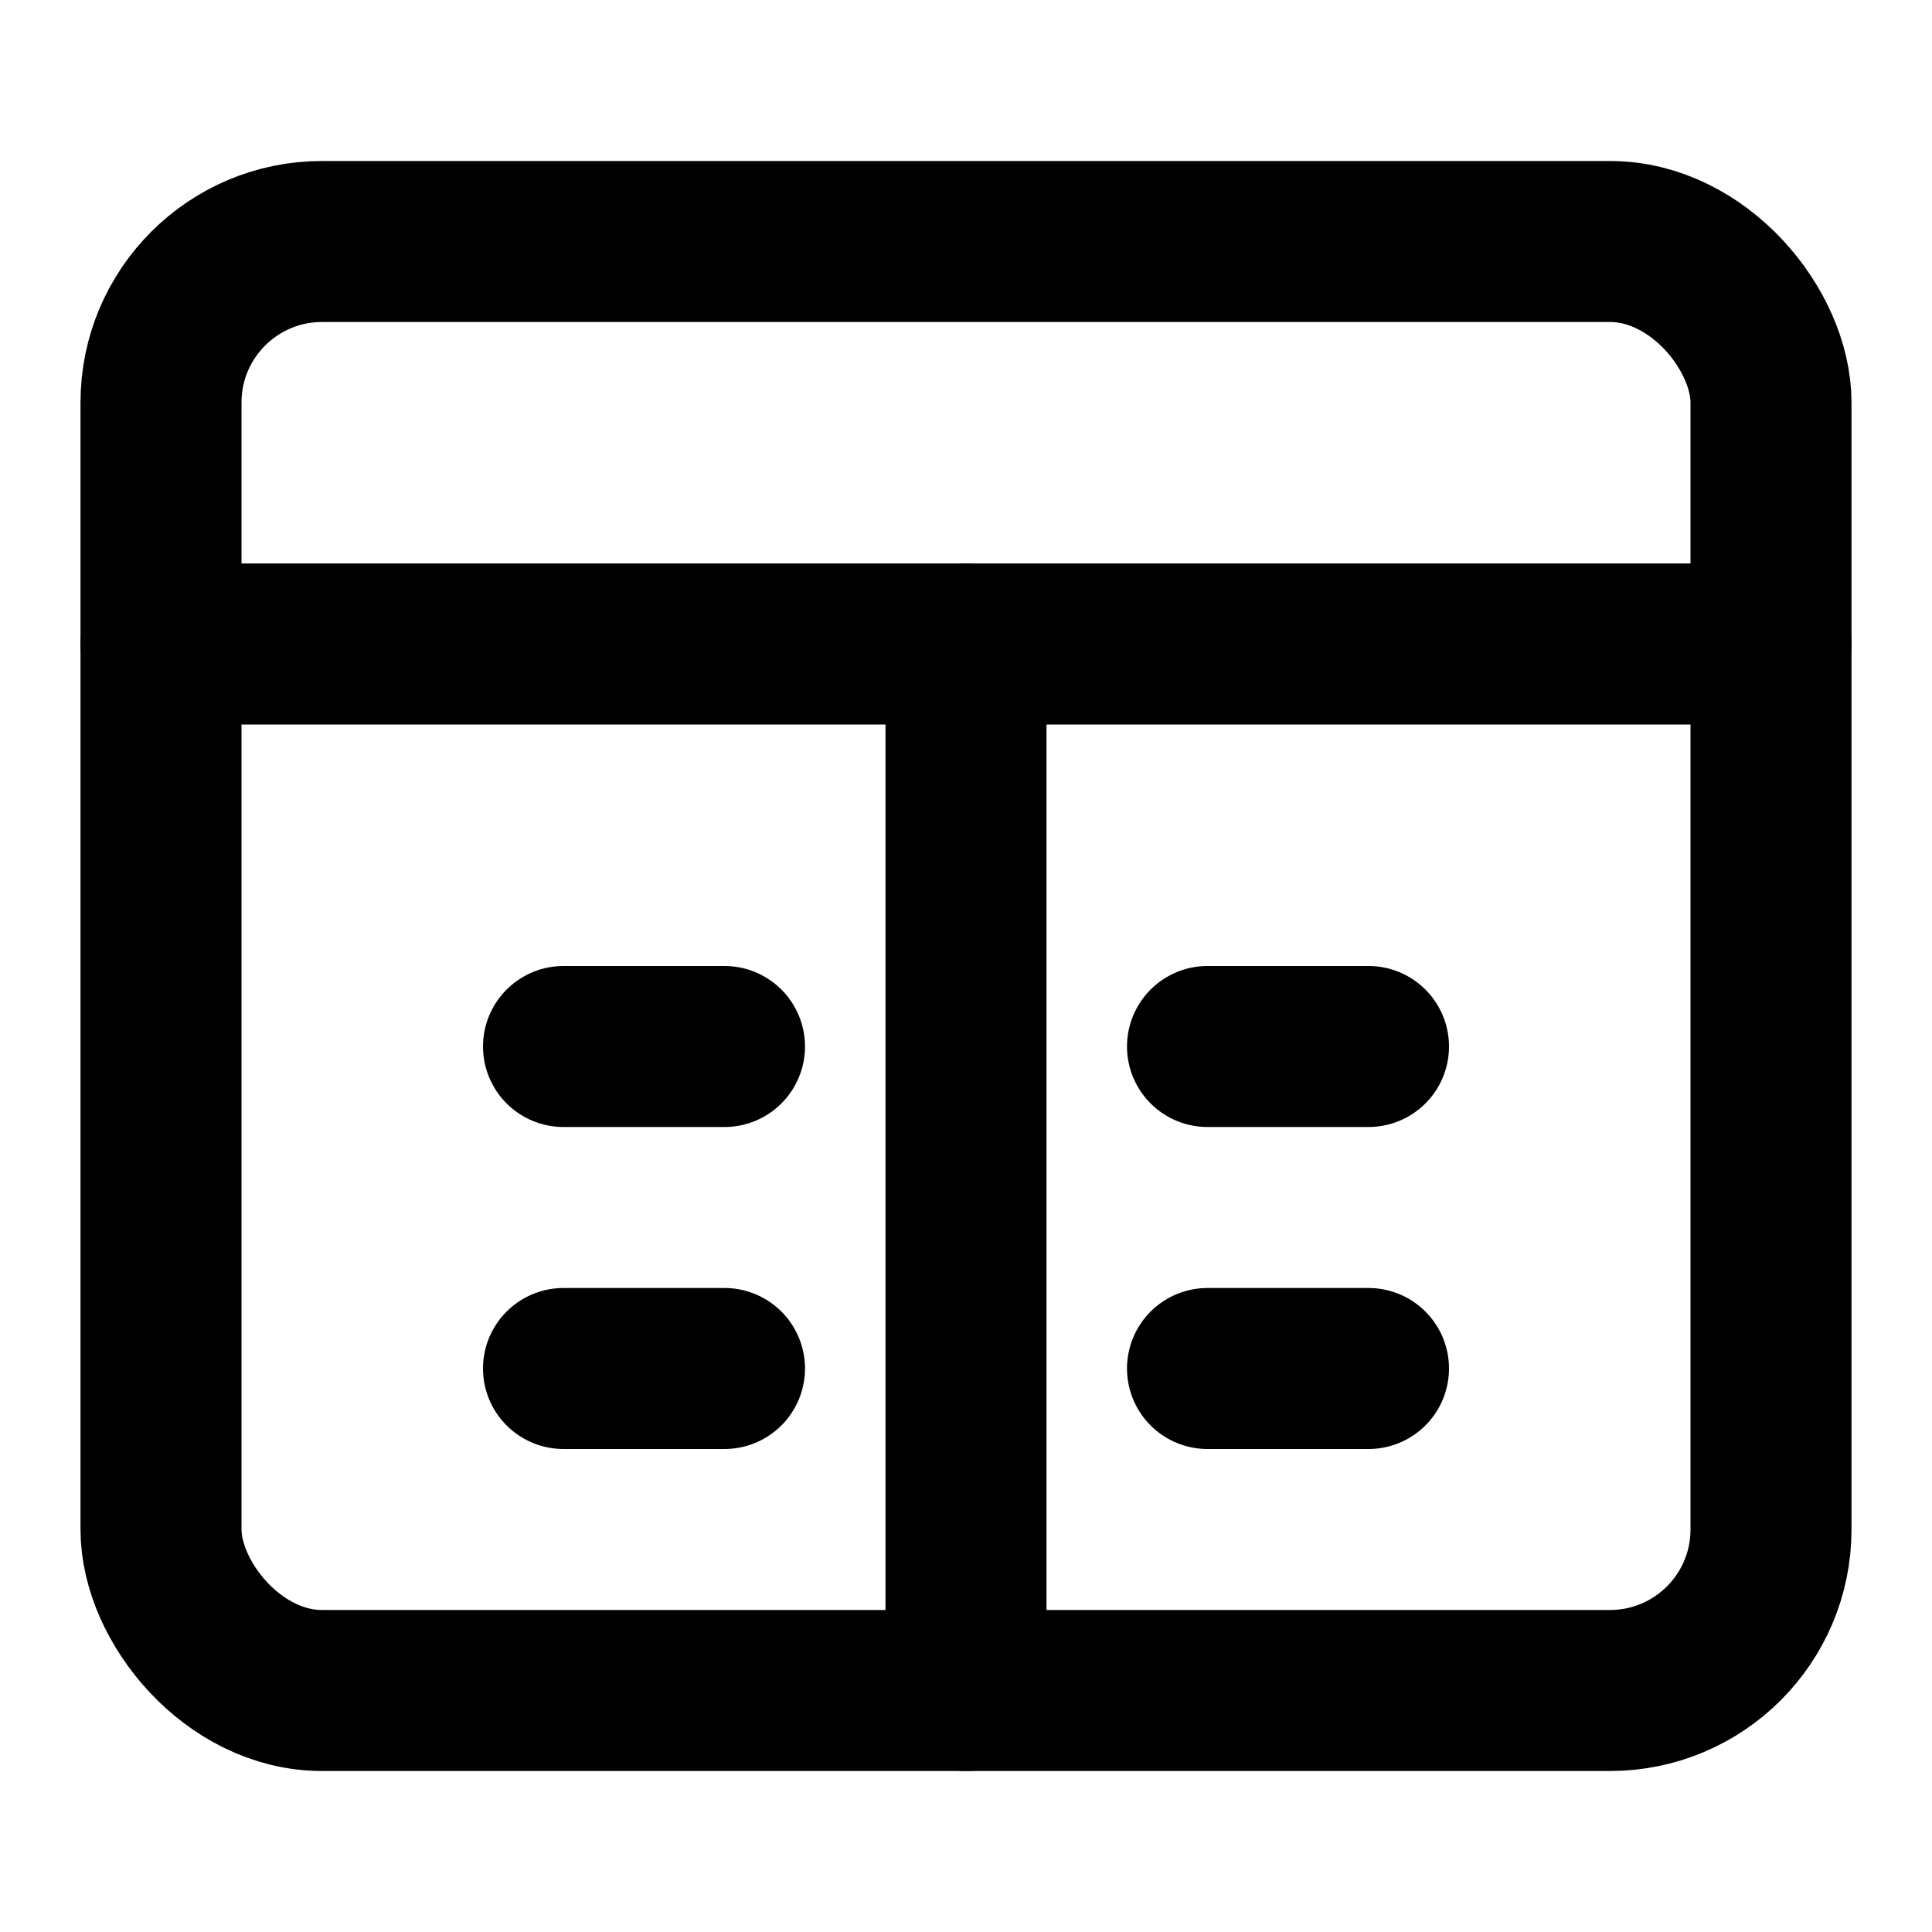
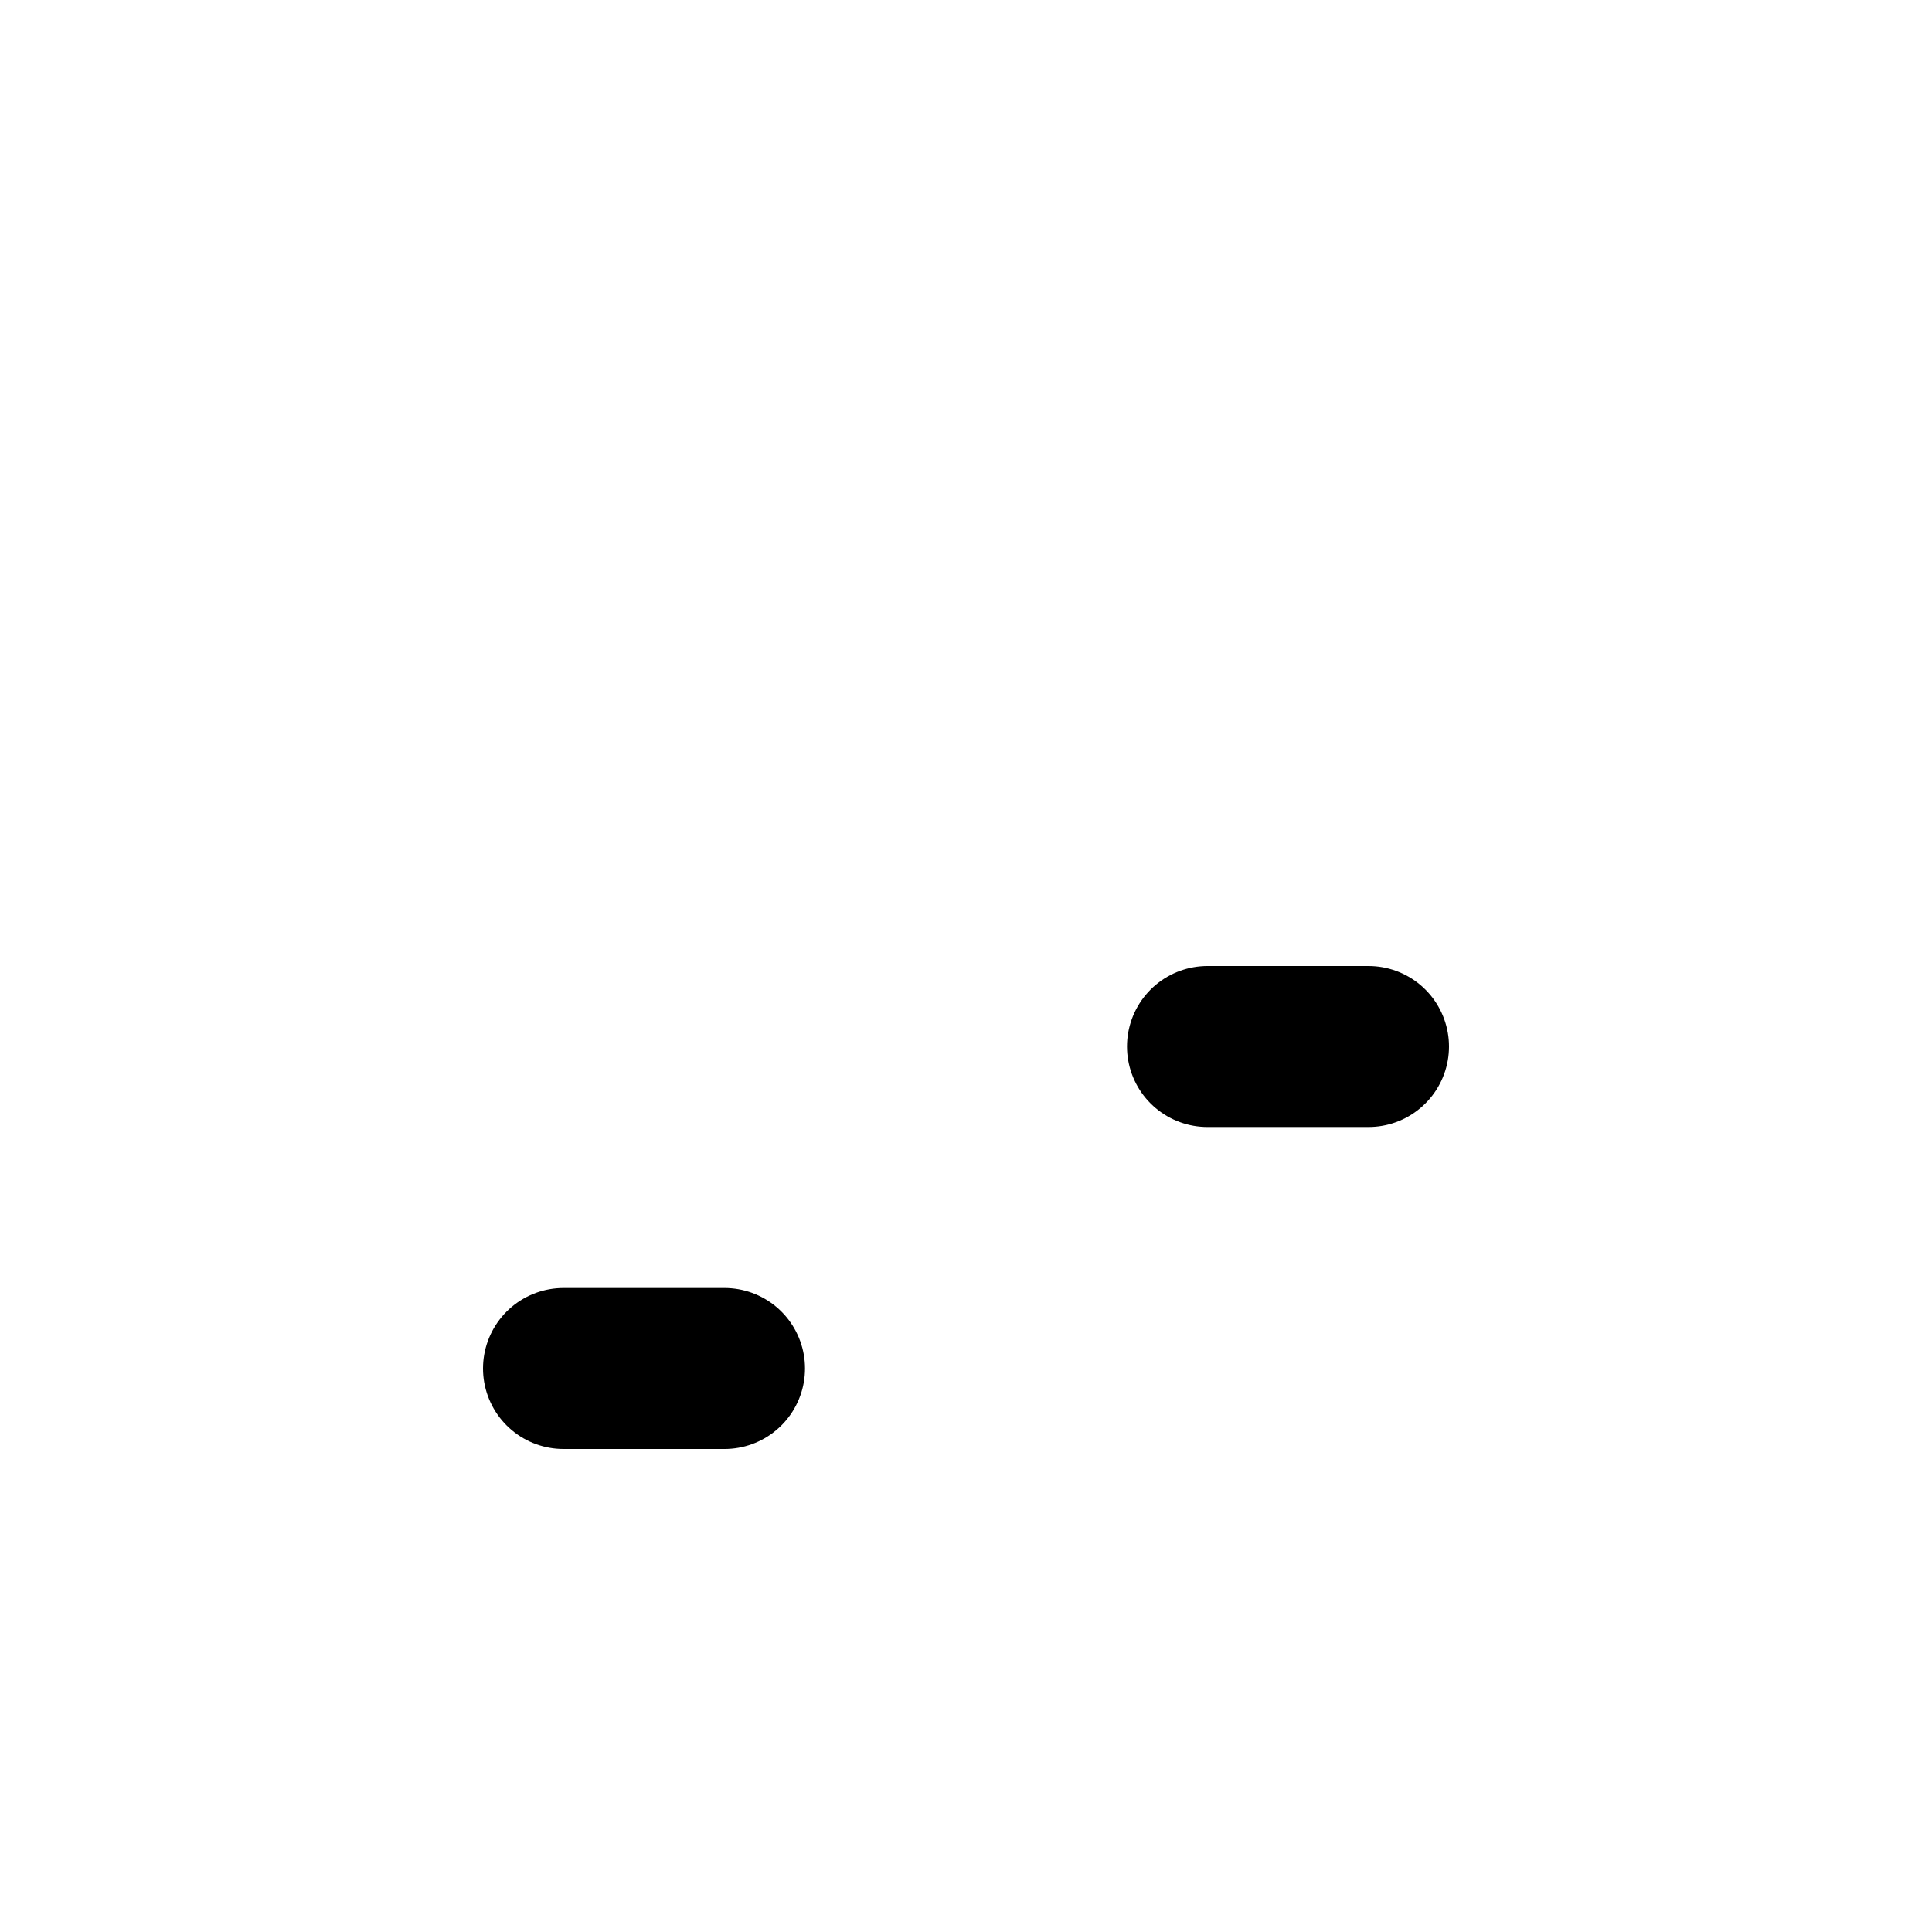
<svg xmlns="http://www.w3.org/2000/svg" viewBox="0 0 24 24" width="24" height="24" fill="none" stroke="currentColor" stroke-width="2" stroke-linecap="round" stroke-linejoin="round">
-   <rect x="2" y="3" width="20" height="18" rx="2" ry="2" />
-   <line x1="2" y1="8" x2="22" y2="8" />
-   <line x1="12" y1="8" x2="12" y2="21" />
-   <path d="M7 13h2" />
  <path d="M7 17h2" />
  <path d="M15 13h2" />
-   <path d="M15 17h2" />
</svg>